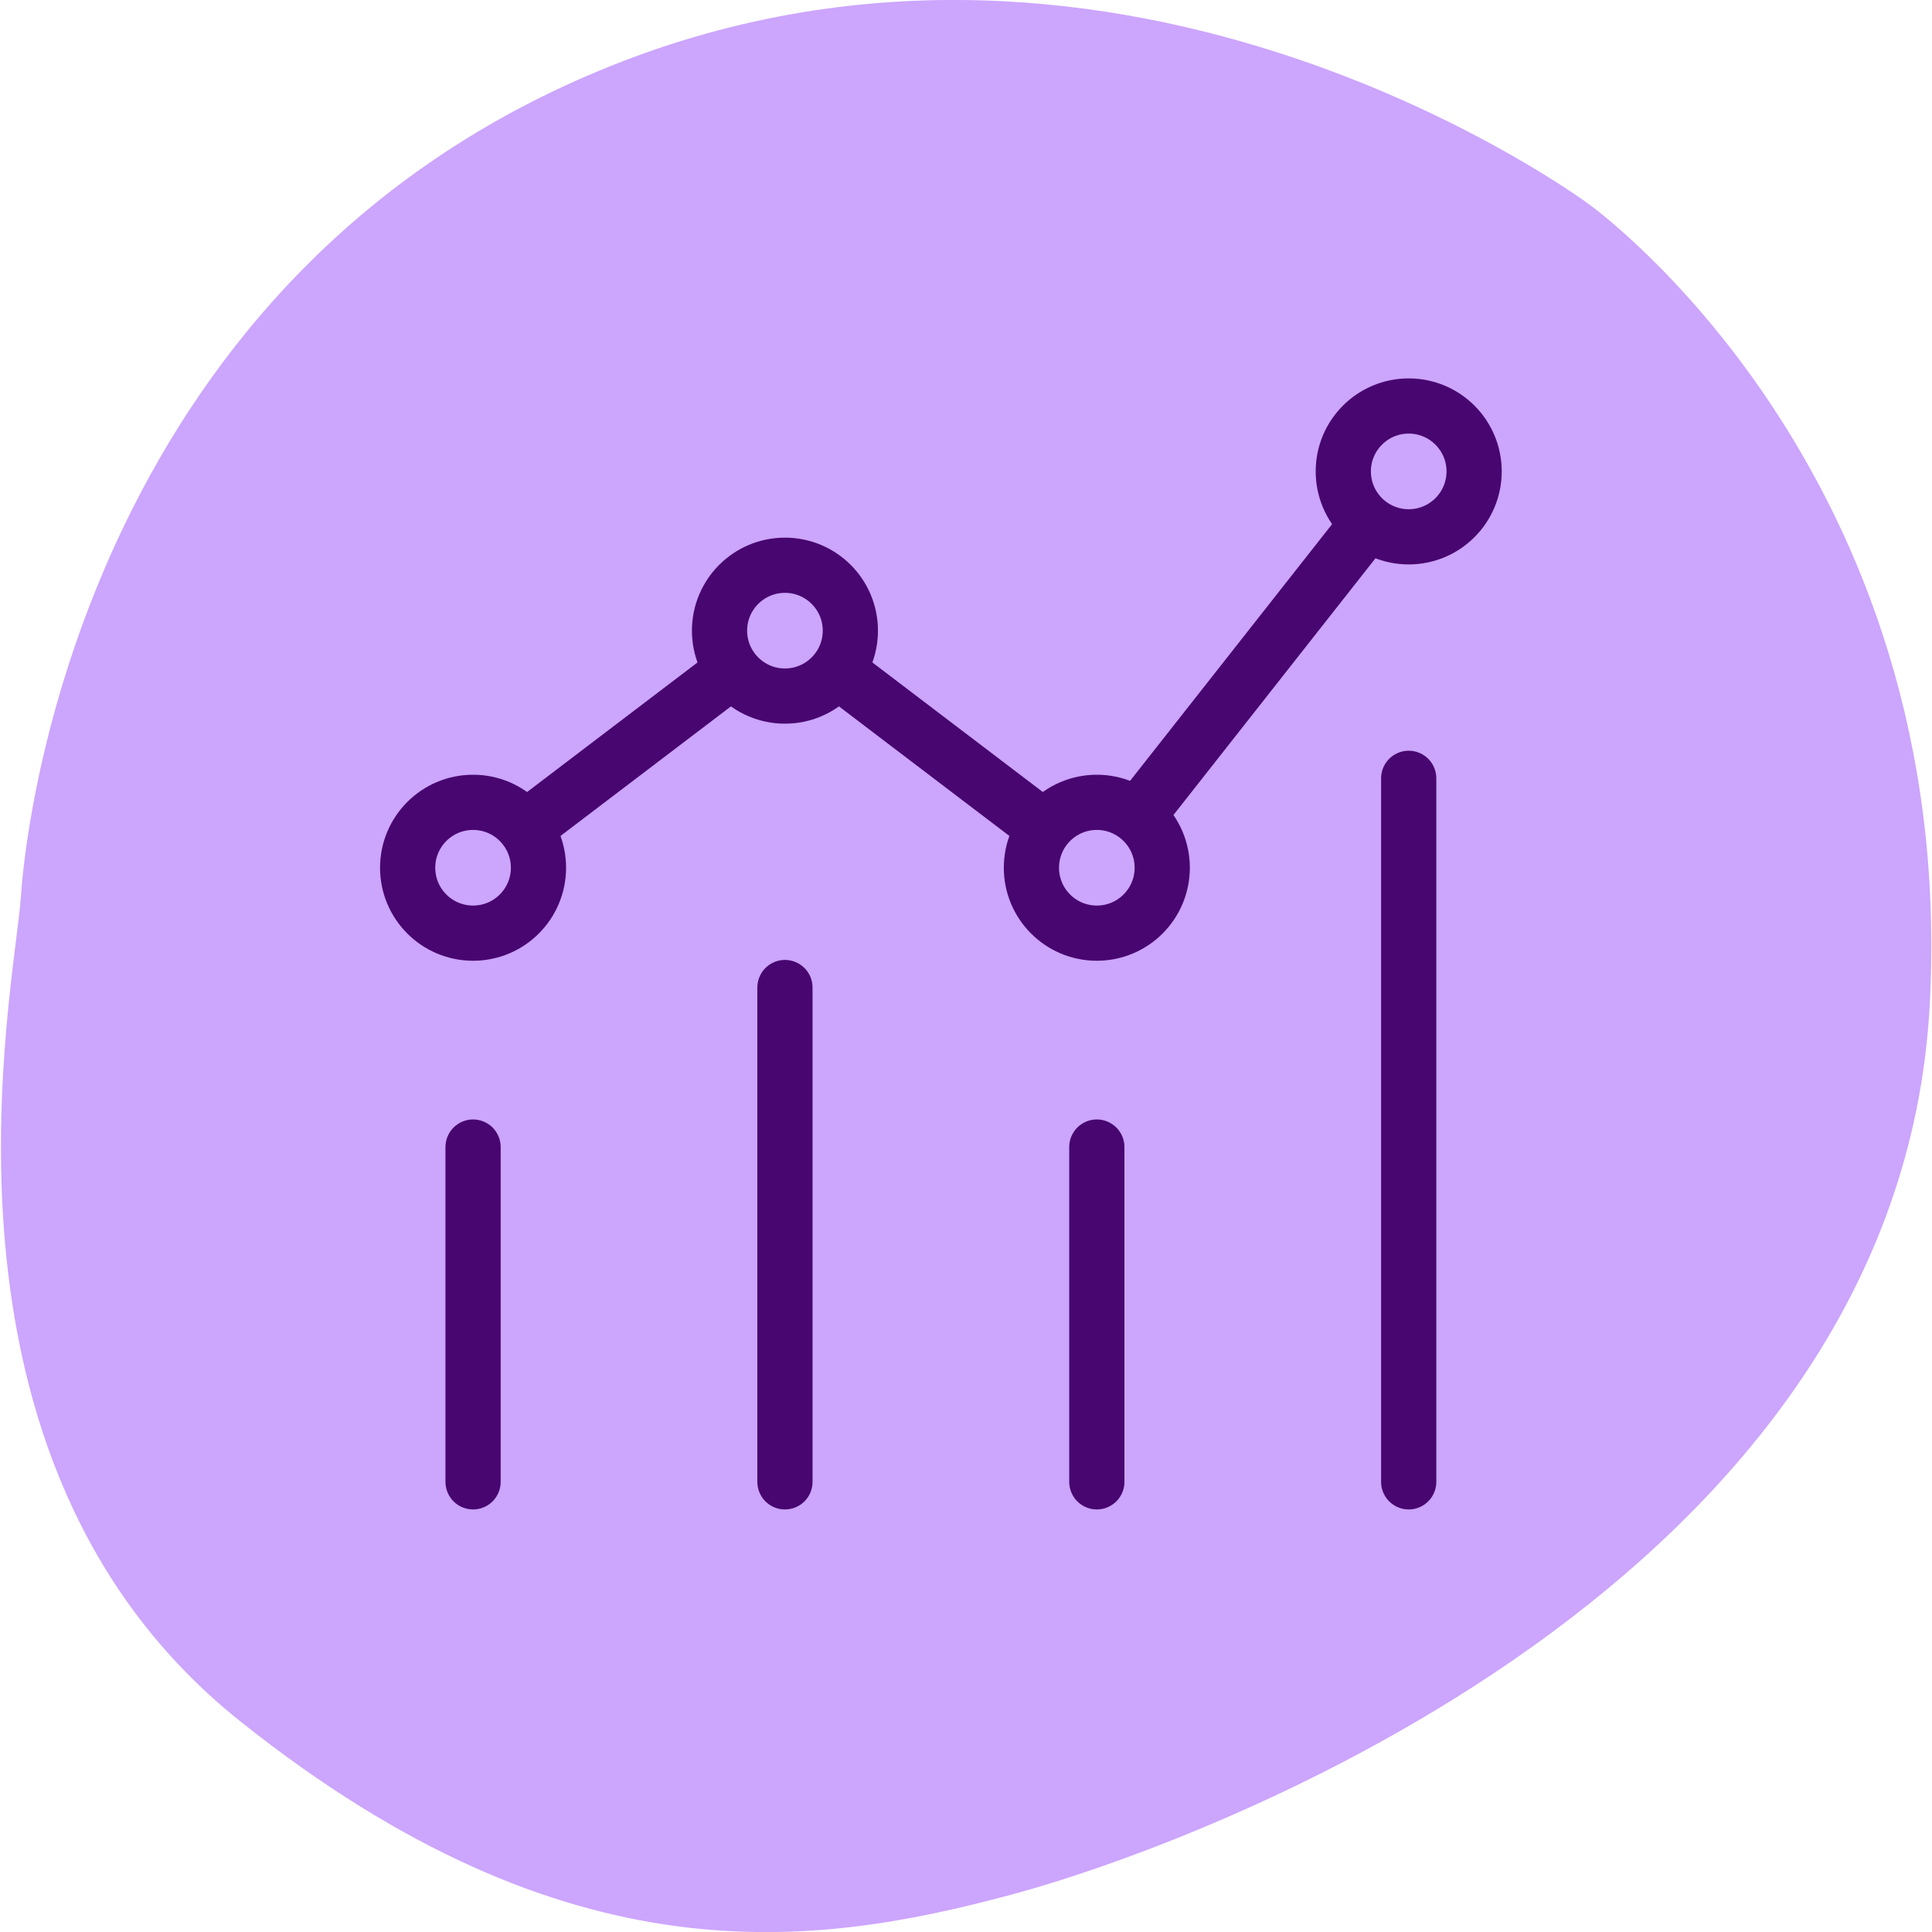
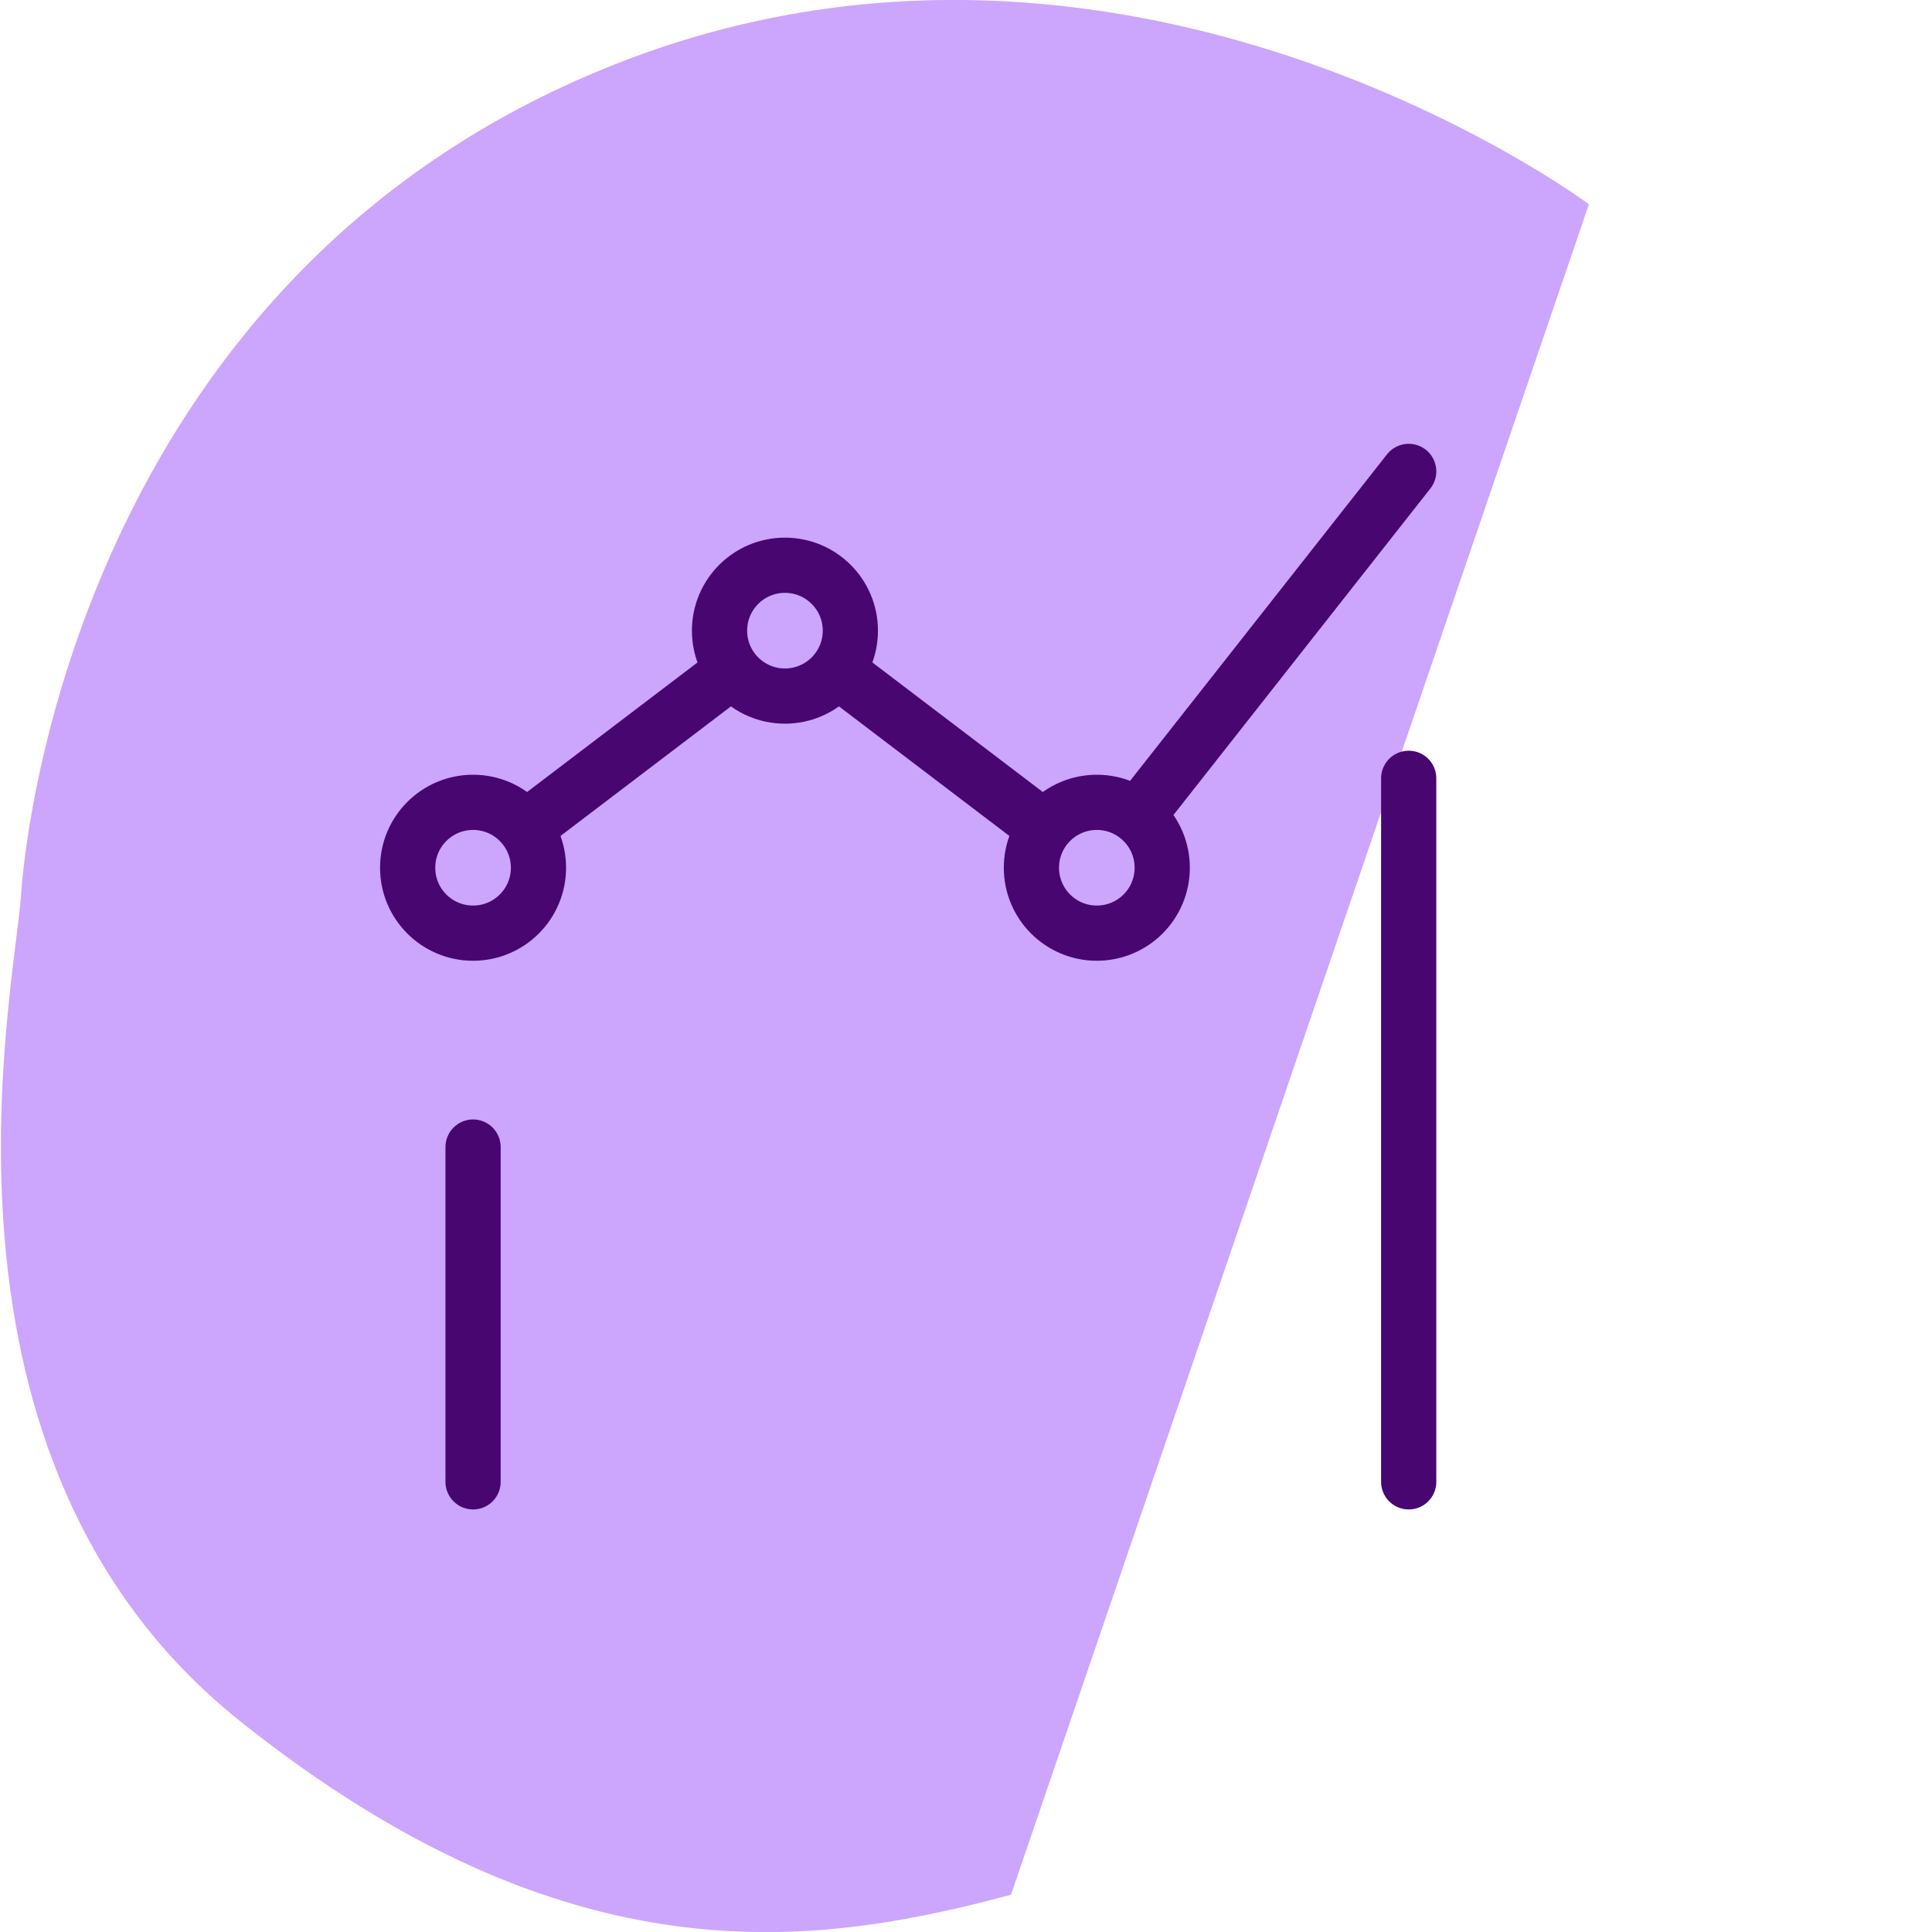
<svg xmlns="http://www.w3.org/2000/svg" id="Layer_1" data-name="Layer 1" viewBox="0 0 70 70">
  <defs>
    <style>
      .cls-1, .cls-2 {
        fill: #cca5fd;
      }

      .cls-1, .cls-3 {
        stroke: #480670;
        stroke-linecap: round;
        stroke-miterlimit: 10;
        stroke-width: 2px;
      }

      .cls-3 {
        fill: none;
      }
    </style>
  </defs>
-   <path class="cls-2" d="M57.57,7.4S40.81-5.1,22.13,2.39C3.44,9.88.97,29.19.76,32.46c-.21,3.27-3.97,20.41,7.95,29.91s20.83,8.18,27.92,6.28c7.09-1.9,32.19-11.31,33.29-32.28,1.02-19.44-12.35-28.97-12.35-28.97Z" />
+   <path class="cls-2" d="M57.57,7.4S40.81-5.1,22.13,2.39C3.44,9.88.97,29.19.76,32.46c-.21,3.27-3.97,20.41,7.95,29.91s20.83,8.18,27.92,6.28Z" />
  <g>
    <line class="cls-3" x1="17.14" y1="53.69" x2="17.14" y2="41.56" />
-     <line class="cls-3" x1="28.44" y1="53.69" x2="28.44" y2="35.78" />
-     <line class="cls-3" x1="39.74" y1="53.69" x2="39.74" y2="41.56" />
    <line class="cls-3" x1="51.04" y1="53.69" x2="51.04" y2="28.2" />
    <polyline class="cls-3" points="17.14 31.44 28.44 22.85 39.74 31.44 51.04 17.08" />
    <circle class="cls-1" cx="28.44" cy="22.85" r="2.37" />
    <circle class="cls-1" cx="17.14" cy="31.44" r="2.37" />
    <circle class="cls-1" cx="39.74" cy="31.44" r="2.37" />
-     <circle class="cls-1" cx="51.04" cy="17.08" r="2.37" />
  </g>
</svg>